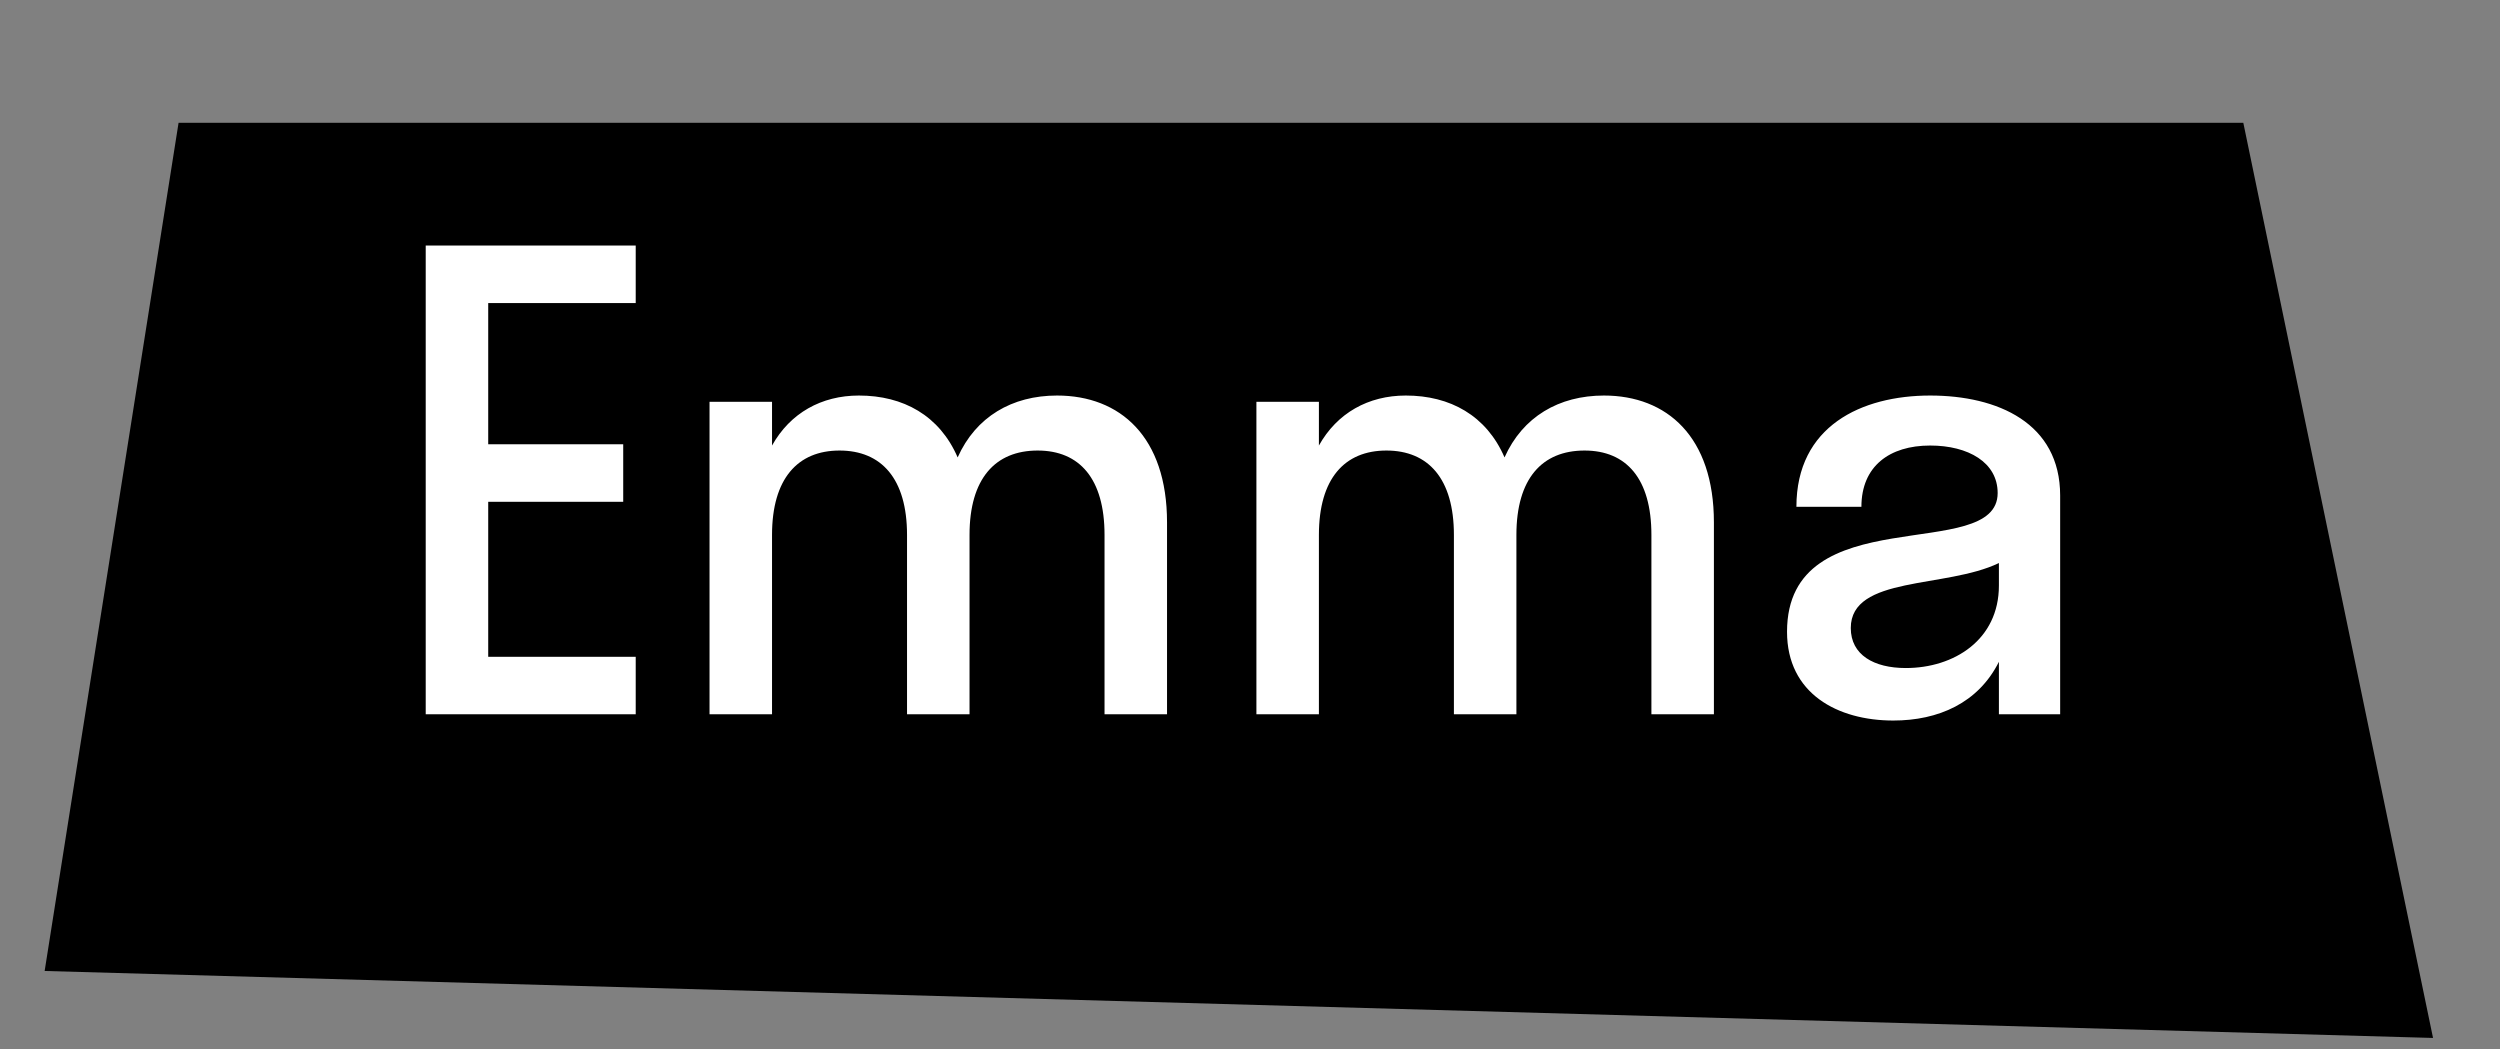
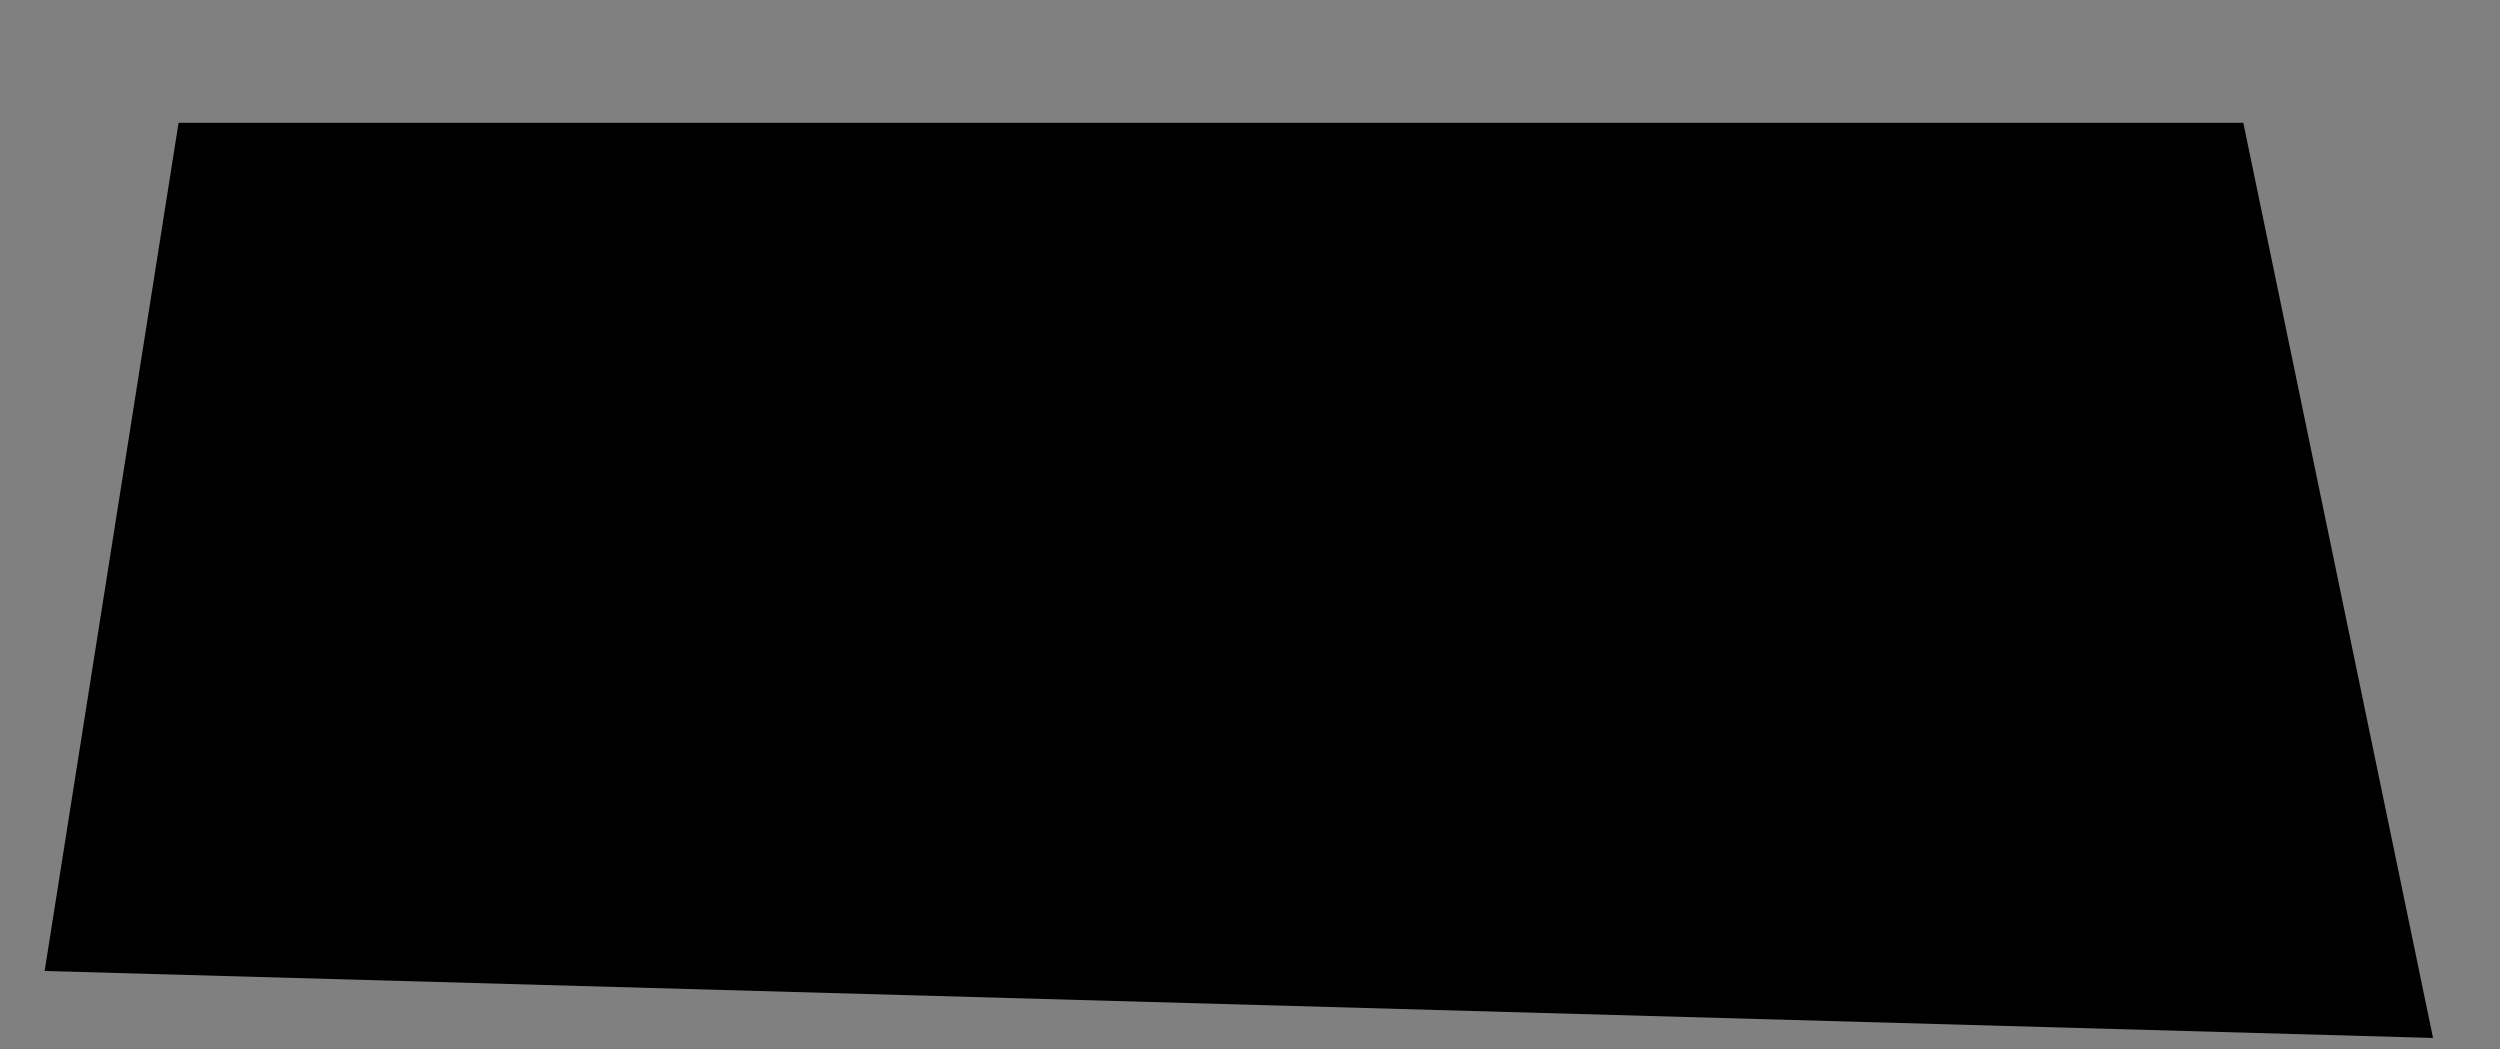
<svg xmlns="http://www.w3.org/2000/svg" width="112" height="47" viewBox="0 0 112 47" fill="none">
  <rect x="0" y="0" width="112" height="47" fill="#808080" stroke="none" />
  <path d="M100.5 5.5H8L2 43.5L109 46.5L100.5 5.5Z" fill="black" />
-   <path d="M28.48 29.424V32H19.072V11H28.48V13.576H21.872V19.904H27.92V22.48H21.872V29.424H28.48ZM40.635 23.964C40.635 21.444 39.487 20.184 37.611 20.184C35.735 20.184 34.587 21.444 34.587 23.964V32H31.787V18H34.587V19.96C35.399 18.504 36.799 17.72 38.479 17.72C40.467 17.72 42.091 18.616 42.903 20.492C43.715 18.672 45.339 17.72 47.355 17.72C50.183 17.72 52.283 19.568 52.283 23.404V32H49.483V23.964C49.483 21.444 48.363 20.184 46.487 20.184C44.583 20.184 43.435 21.444 43.435 23.964V32H40.635V23.964ZM65.135 23.964C65.135 21.444 63.987 20.184 62.111 20.184C60.235 20.184 59.087 21.444 59.087 23.964V32H56.287V18H59.087V19.96C59.899 18.504 61.299 17.72 62.979 17.72C64.967 17.72 66.591 18.616 67.403 20.492C68.215 18.672 69.839 17.72 71.855 17.72C74.683 17.72 76.783 19.568 76.783 23.404V32H73.983V23.964C73.983 21.444 72.863 20.184 70.987 20.184C69.083 20.184 67.935 21.444 67.935 23.964V32H65.135V23.964ZM84.819 32.28C82.327 32.28 80.059 31.076 80.059 28.304C80.059 22.256 89.495 25.28 89.495 22.088C89.495 20.716 88.179 19.96 86.471 19.96C84.651 19.96 83.391 20.884 83.391 22.704H80.479C80.479 19.092 83.391 17.72 86.471 17.72C89.495 17.72 92.295 18.952 92.295 22.2V32H89.551V29.648C88.627 31.496 86.835 32.28 84.819 32.28ZM82.915 28.136C82.915 29.34 83.951 29.928 85.379 29.928C87.535 29.928 89.551 28.668 89.551 26.232V25.224C87.171 26.372 82.915 25.784 82.915 28.136Z" fill="white" />
</svg>